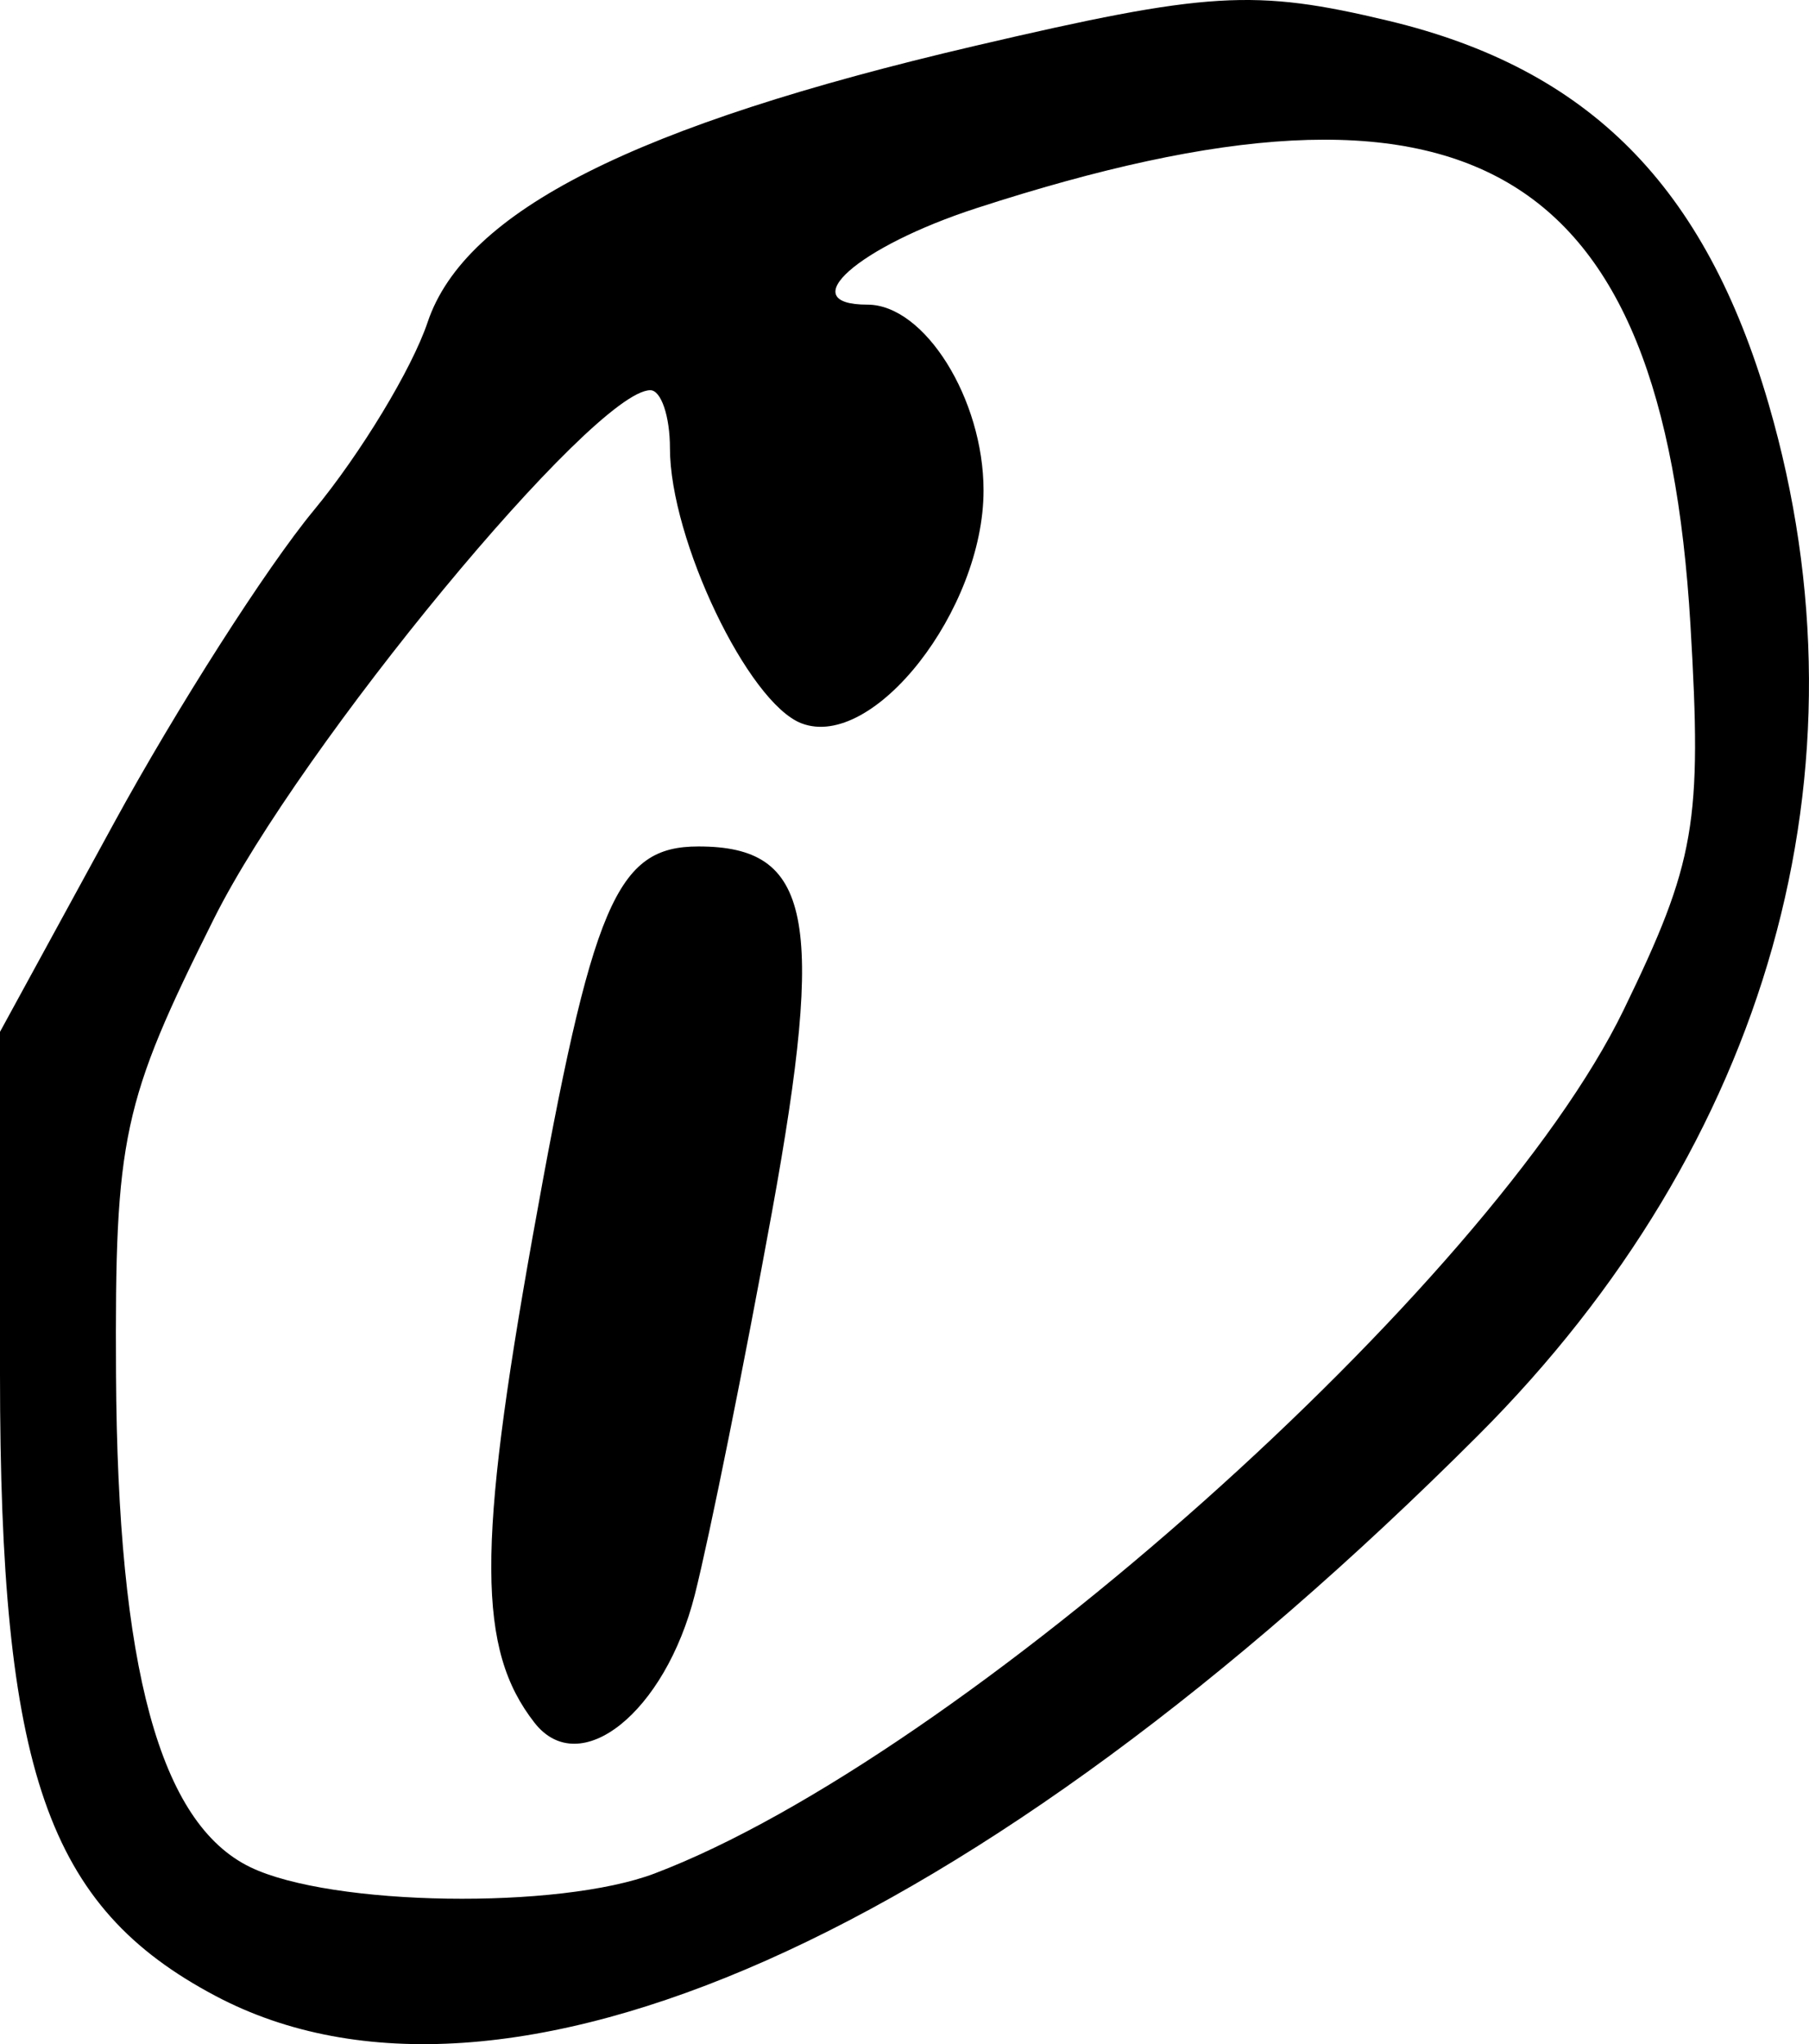
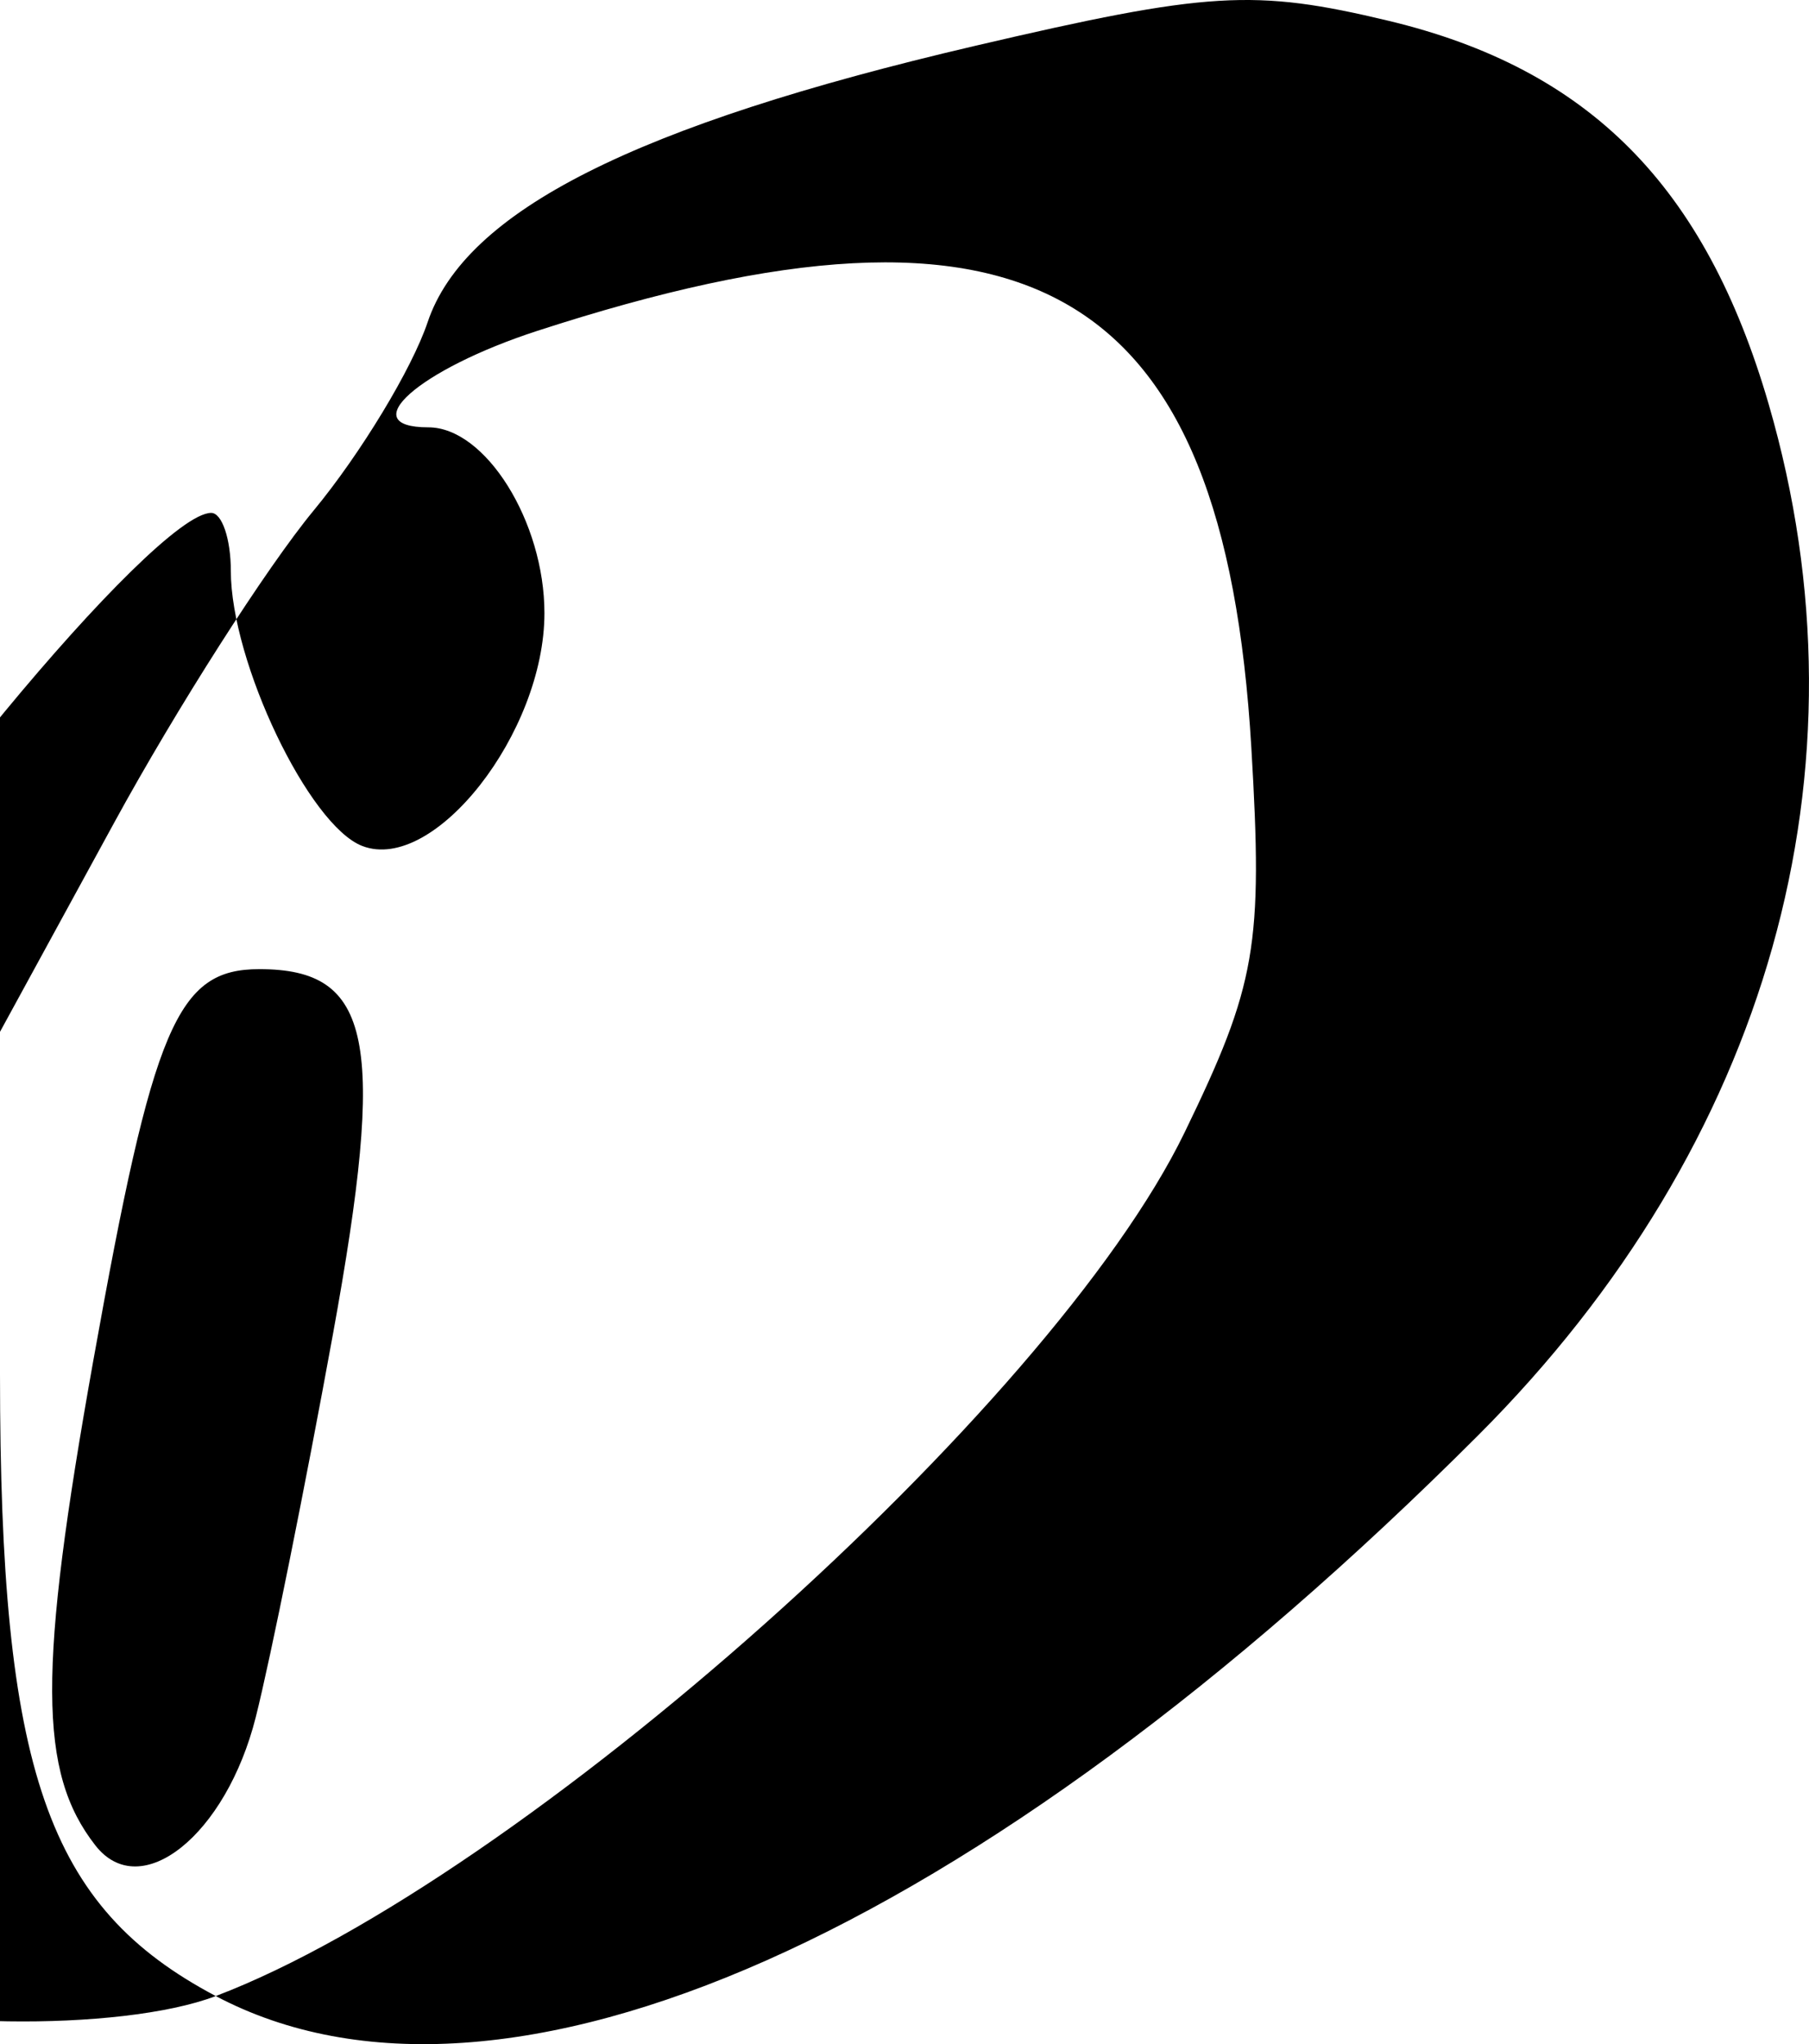
<svg xmlns="http://www.w3.org/2000/svg" xmlns:ns1="http://www.inkscape.org/namespaces/inkscape" xmlns:ns2="http://sodipodi.sourceforge.net/DTD/sodipodi-0.dtd" width="140.525mm" height="158.75mm" viewBox="0 0 140.525 158.75" version="1.1" id="svg189" xml:space="preserve" ns1:version="1.2.2 (732a01da63, 2022-12-09)" ns2:docname="info.svg">
  <ns2:namedview id="namedview191" pagecolor="#505050" bordercolor="#eeeeee" borderopacity="1" ns1:showpageshadow="0" ns1:pageopacity="0" ns1:pagecheckerboard="0" ns1:deskcolor="#505050" ns1:document-units="mm" showgrid="false" ns1:zoom="0.73851712" ns1:cx="369.65968" ns1:cy="304.66457" ns1:window-width="1920" ns1:window-height="1009" ns1:window-x="-8" ns1:window-y="-8" ns1:window-maximized="1" ns1:current-layer="layer1" />
  <defs id="defs186" />
  <g ns1:label="Capa 1" ns1:groupmode="layer" id="layer1" transform="translate(-7.14,-68.111)">
-     <path style="fill:#000000;stroke-width:2.215" d="M 23.901,223.125 C 10.793,216.199 7.14,205.672 7.14,174.818 v -26.575 l 8.858,-16.221 c 4.872,-8.922 11.848,-19.838 15.502,-24.259 3.654,-4.421 7.64,-11.003 8.858,-14.627 2.901,-8.634 16.09,-15.291 42.52,-21.463 18.104,-4.228 21.682,-4.445 32.112,-1.95 15.589,3.73 24.617,12.831 29.546,29.786 8.239,28.342 0.025,57.474 -22.574,80.073 -38.918,38.915 -75.813,55.298 -98.062,43.543 z m 34.111,-9.528 c 23.74,-9.026 64.885,-45.689 75.257,-67.061 5.573,-11.483 6.099,-14.515 5.187,-29.897 -2.135,-35.995 -17.216,-44.794 -55.467,-32.361 -9.222,2.997 -14.299,7.492 -8.463,7.492 4.437,0 9.017,7.328 9.017,14.43 0,9.271 -8.568,20.225 -14.146,18.084 -4.148,-1.592 -10.215,-14.284 -10.215,-21.37 0,-2.475 -0.686,-4.5 -1.524,-4.5 -4.386,0 -27.166,27.577 -33.889,41.025 -7.145,14.293 -7.714,16.936 -7.616,35.379 0.122,22.869 3.401,34.903 10.433,38.299 6.299,3.041 23.979,3.312 31.425,0.481 z m -9.35,-11.697 c -4.435,-5.675 -4.469,-13.577 -0.16,-37.671 4.655,-26.029 6.503,-30.382 12.895,-30.382 8.767,0 9.876,5.506 5.714,28.369 -2.149,11.803 -4.845,25.18 -5.993,29.727 -2.311,9.16 -8.939,14.457 -12.456,9.957 z" id="path205" />
+     <path style="fill:#000000;stroke-width:2.215" d="M 23.901,223.125 C 10.793,216.199 7.14,205.672 7.14,174.818 v -26.575 l 8.858,-16.221 c 4.872,-8.922 11.848,-19.838 15.502,-24.259 3.654,-4.421 7.64,-11.003 8.858,-14.627 2.901,-8.634 16.09,-15.291 42.52,-21.463 18.104,-4.228 21.682,-4.445 32.112,-1.95 15.589,3.73 24.617,12.831 29.546,29.786 8.239,28.342 0.025,57.474 -22.574,80.073 -38.918,38.915 -75.813,55.298 -98.062,43.543 z c 23.74,-9.026 64.885,-45.689 75.257,-67.061 5.573,-11.483 6.099,-14.515 5.187,-29.897 -2.135,-35.995 -17.216,-44.794 -55.467,-32.361 -9.222,2.997 -14.299,7.492 -8.463,7.492 4.437,0 9.017,7.328 9.017,14.43 0,9.271 -8.568,20.225 -14.146,18.084 -4.148,-1.592 -10.215,-14.284 -10.215,-21.37 0,-2.475 -0.686,-4.5 -1.524,-4.5 -4.386,0 -27.166,27.577 -33.889,41.025 -7.145,14.293 -7.714,16.936 -7.616,35.379 0.122,22.869 3.401,34.903 10.433,38.299 6.299,3.041 23.979,3.312 31.425,0.481 z m -9.35,-11.697 c -4.435,-5.675 -4.469,-13.577 -0.16,-37.671 4.655,-26.029 6.503,-30.382 12.895,-30.382 8.767,0 9.876,5.506 5.714,28.369 -2.149,11.803 -4.845,25.18 -5.993,29.727 -2.311,9.16 -8.939,14.457 -12.456,9.957 z" id="path205" />
  </g>
</svg>